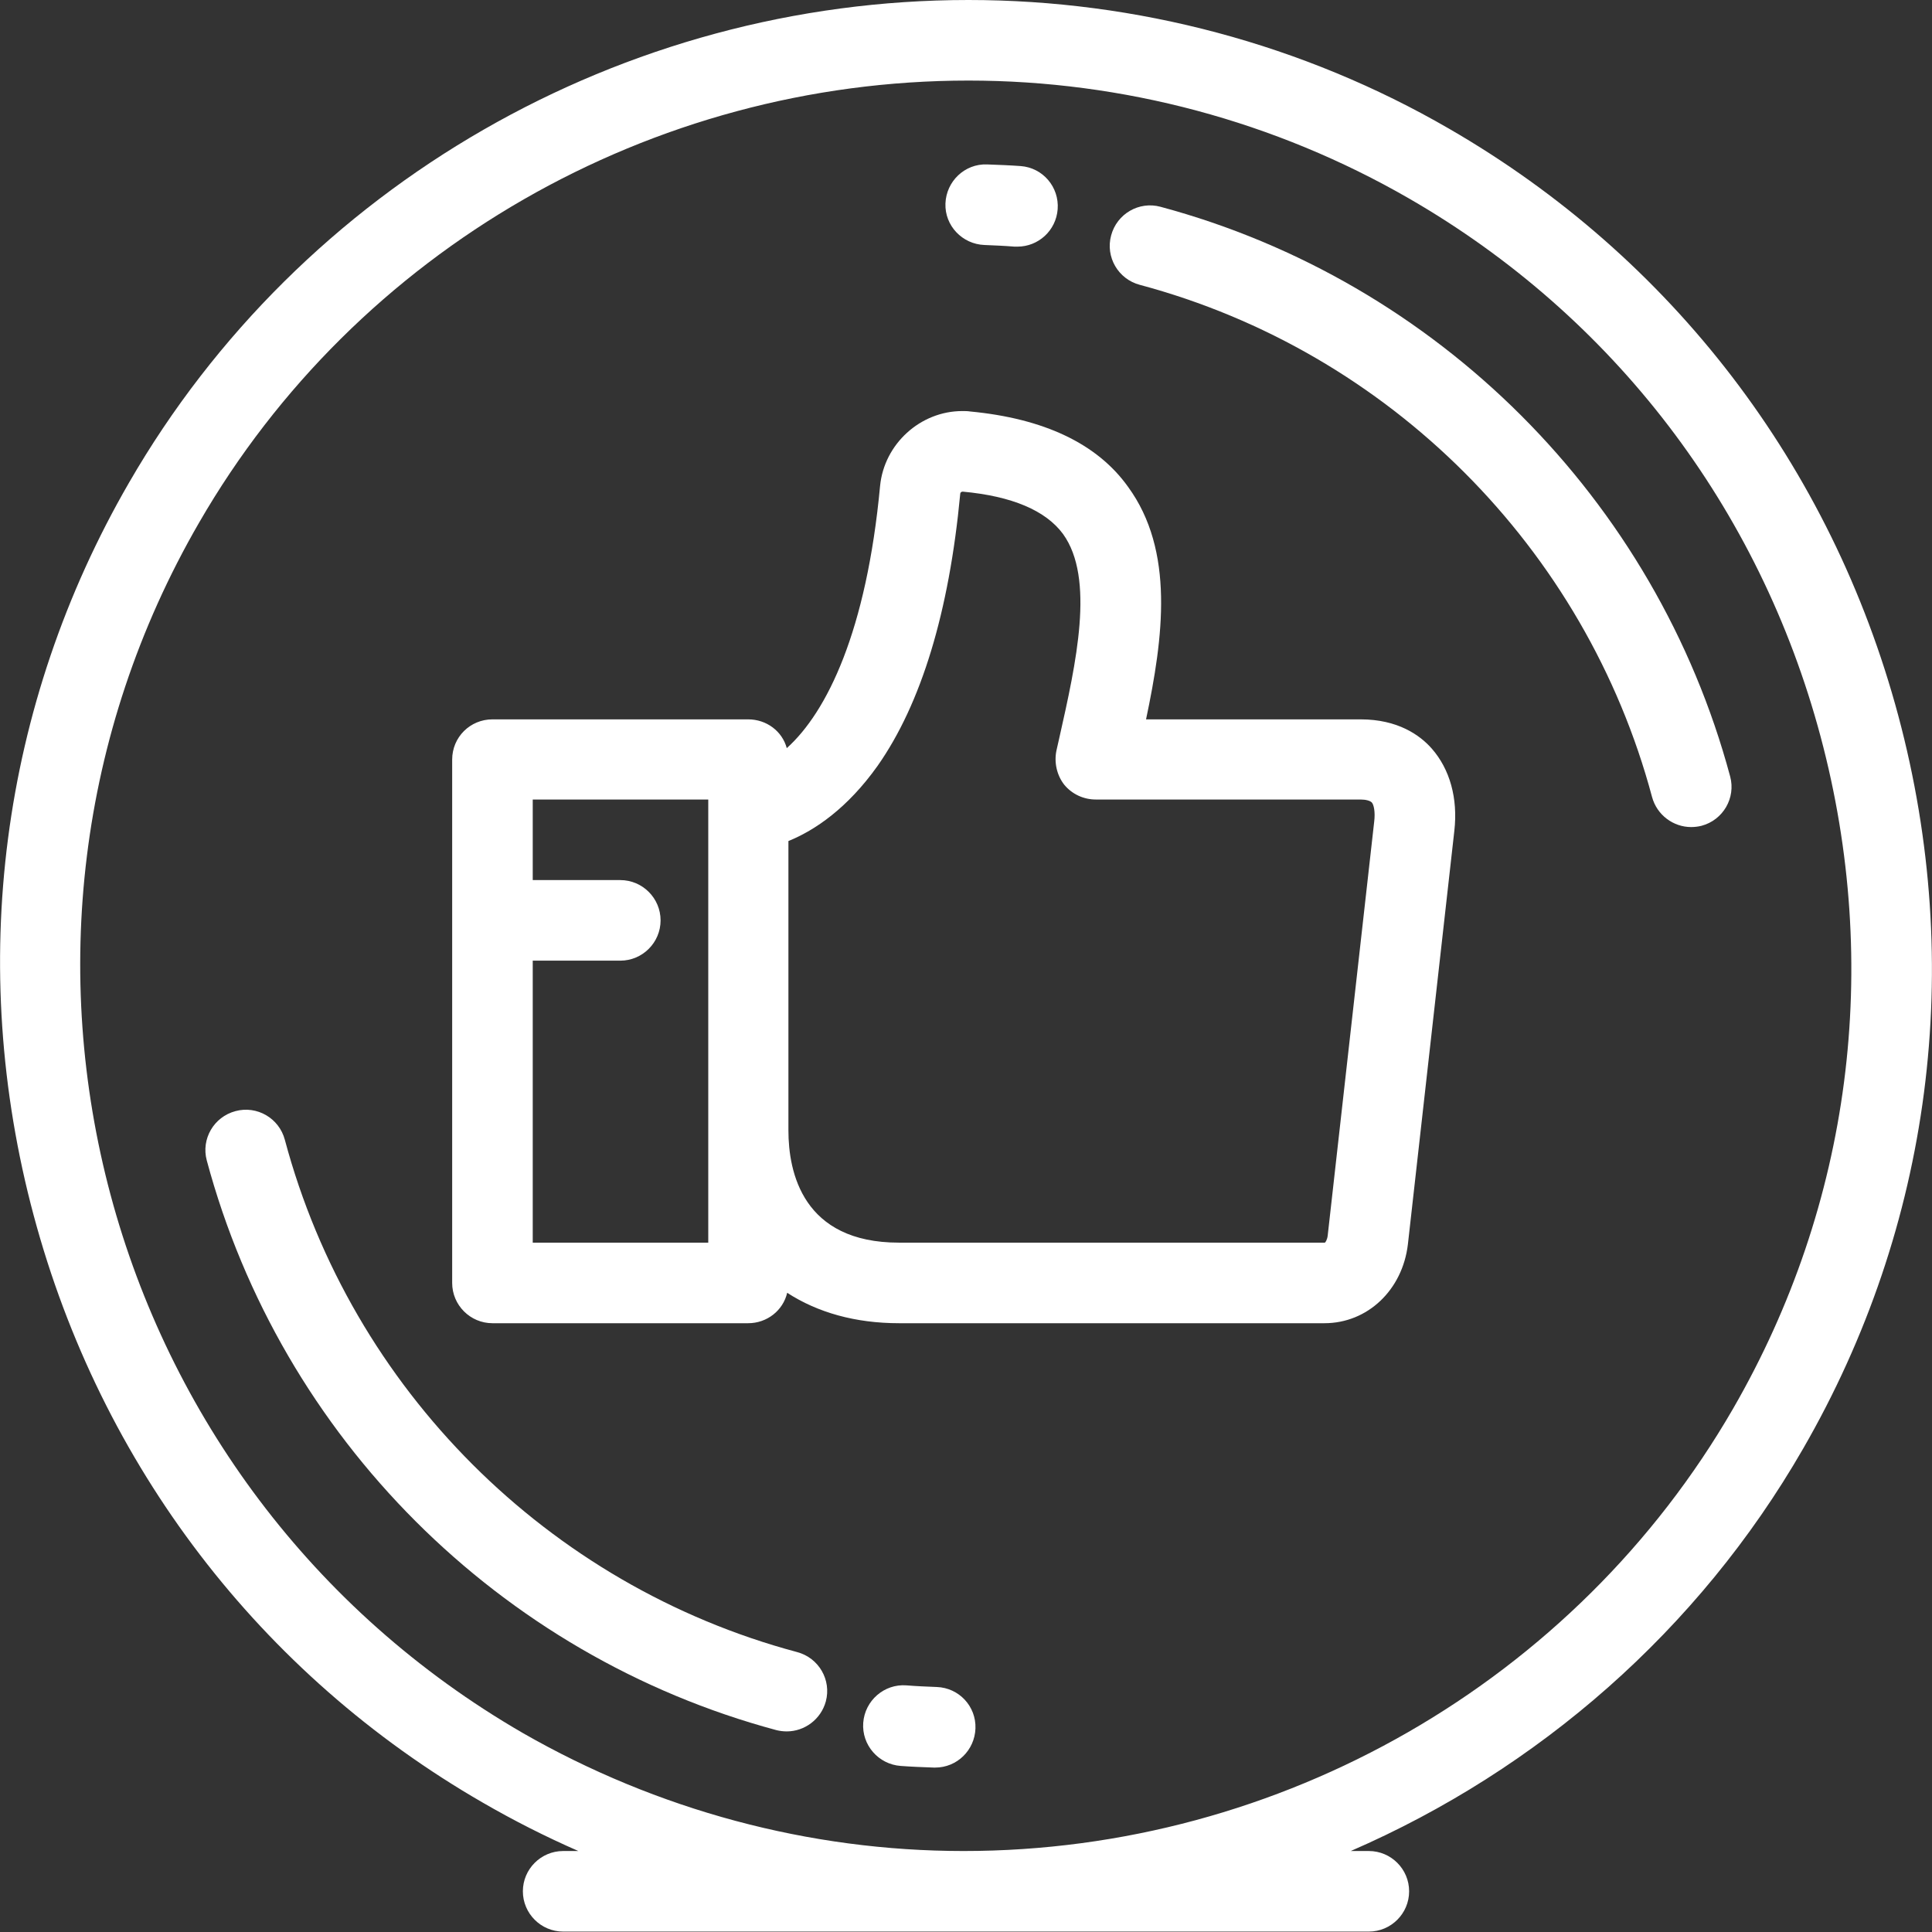
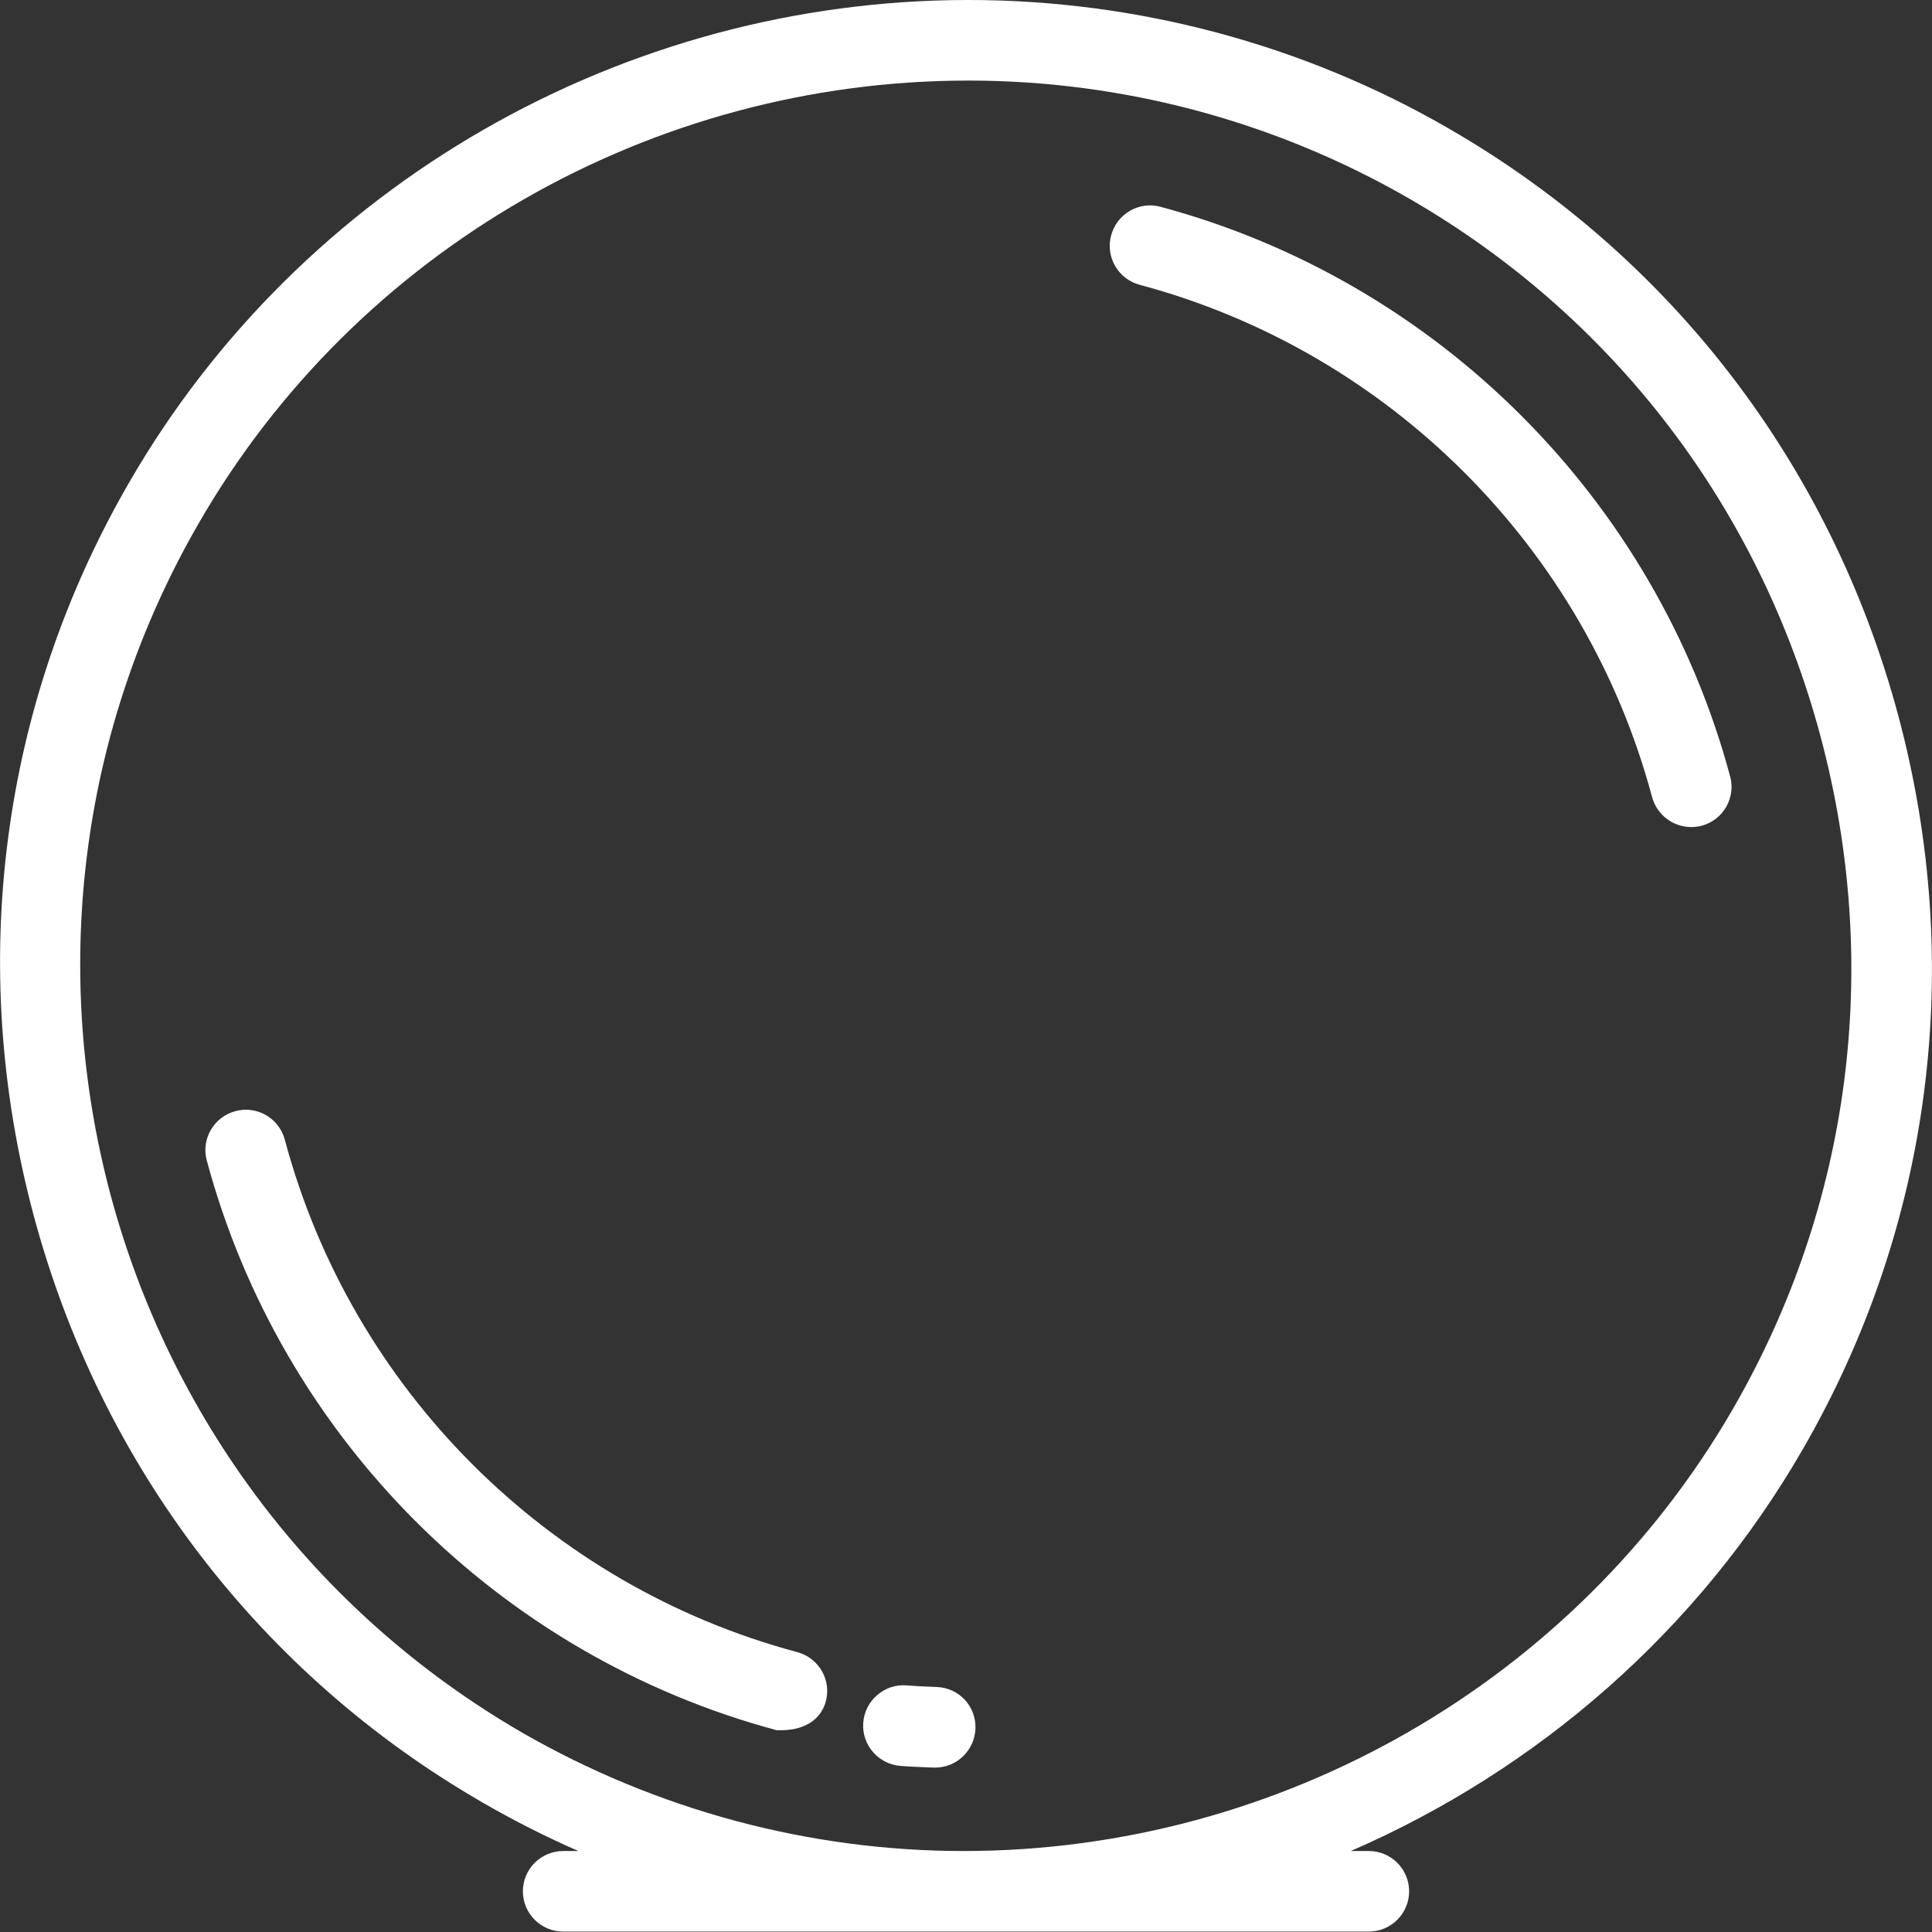
<svg xmlns="http://www.w3.org/2000/svg" id="SvgjsSvg1176" version="1.1" width="47" height="47" viewBox="0 0 47 47">
  <rect x="0" y="0" width="47" height="47" fill="#333333" stroke="none" />
  <title>Shape</title>
  <desc>Created with Avocode.</desc>
  <defs id="SvgjsDefs1177" />
  <path id="SvgjsPath1178" d="M1142.18 2315.41C1140.55 2309.33 1136.67 2304.26 1131.25 2301.13C1127.71 2299.08 1123.66 2298 1119.56 2298C1111.15 2298 1103.32 2302.5 1099.14 2309.74C1096.01 2315.15 1095.19 2321.49 1096.82 2327.57C1098.45 2333.65 1102.33 2338.73 1107.74 2341.85C1108.5 2342.29 1109.27 2342.68 1110.07 2343.03H1109.7C1109.16 2343.03 1108.72 2343.47 1108.72 2344.01C1108.72 2344.55 1109.16 2344.99 1109.7 2344.99H1129.3C1129.84 2344.99 1130.28 2344.55 1130.28 2344.01C1130.28 2343.47 1129.84 2343.03 1129.3 2343.03H1128.86C1133.42 2341.05 1137.32 2337.66 1139.86 2333.25C1142.99 2327.83 1143.81 2321.5 1142.18 2315.41ZM1138.16 2332.27C1134.33 2338.9 1127.16 2343.03 1119.44 2343.03C1115.68 2343.03 1111.98 2342.03 1108.72 2340.16C1098.43 2334.21 1094.89 2321.01 1100.84 2310.72C1104.67 2304.08 1111.84 2299.96 1119.56 2299.96C1123.32 2299.96 1127.02 2300.95 1130.28 2302.83C1135.24 2305.69 1138.8 2310.34 1140.29 2315.92C1141.78 2321.5 1141.03 2327.3 1138.16 2332.27Z " fill="#ffffff" fill-opacity="1" transform="matrix(1,0,0,1,-1096,-2298)" />
-   <path id="SvgjsPath1179" d="M1115.39 2338.19C1109.33 2336.57 1104.55 2331.79 1102.93 2325.73C1102.79 2325.2 1102.25 2324.89 1101.73 2325.03C1101.2 2325.17 1100.89 2325.71 1101.03 2326.23C1102.84 2332.97 1108.15 2338.28 1114.89 2340.09C1114.97 2340.11 1115.06 2340.12 1115.14 2340.12C1115.57 2340.12 1115.97 2339.83 1116.09 2339.39C1116.23 2338.87 1115.92 2338.33 1115.39 2338.19Z " fill="#ffffff" fill-opacity="1" transform="matrix(1,0,0,1,-1096,-2298)" />
+   <path id="SvgjsPath1179" d="M1115.39 2338.19C1109.33 2336.57 1104.55 2331.79 1102.93 2325.73C1102.79 2325.2 1102.25 2324.89 1101.73 2325.03C1101.2 2325.17 1100.89 2325.71 1101.03 2326.23C1102.84 2332.97 1108.15 2338.28 1114.89 2340.09C1115.57 2340.12 1115.97 2339.83 1116.09 2339.39C1116.23 2338.87 1115.92 2338.33 1115.39 2338.19Z " fill="#ffffff" fill-opacity="1" transform="matrix(1,0,0,1,-1096,-2298)" />
  <path id="SvgjsPath1180" d="M1124.23 2303.03C1123.71 2302.89 1123.17 2303.2 1123.03 2303.73C1122.89 2304.25 1123.2 2304.79 1123.73 2304.93C1129.79 2306.55 1134.57 2311.33 1136.19 2317.39C1136.31 2317.83 1136.71 2318.12 1137.14 2318.12C1137.22 2318.12 1137.31 2318.11 1137.39 2318.09C1137.92 2317.95 1138.23 2317.41 1138.09 2316.89C1136.28 2310.15 1130.97 2304.84 1124.23 2303.03Z " fill="#ffffff" fill-opacity="1" transform="matrix(1,0,0,1,-1096,-2298)" />
  <path id="SvgjsPath1181" d="M1118.79 2339.04C1118.54 2339.03 1118.29 2339.02 1118.05 2339C1117.51 2338.96 1117.04 2339.37 1117 2339.91C1116.96 2340.45 1117.37 2340.92 1117.91 2340.96C1118.17 2340.98 1118.45 2340.99 1118.72 2341C1118.73 2341 1118.74 2341 1118.75 2341C1119.28 2341 1119.71 2340.58 1119.73 2340.05C1119.75 2339.51 1119.33 2339.06 1118.79 2339.04Z " fill="#ffffff" fill-opacity="1" transform="matrix(1,0,0,1,-1096,-2298)" />
-   <path id="SvgjsPath1182" d="M1119.95 2303.96C1120.19 2303.97 1120.44 2303.98 1120.68 2304C1120.71 2304 1120.73 2304 1120.75 2304C1121.26 2304 1121.69 2303.61 1121.73 2303.09C1121.77 2302.55 1121.37 2302.08 1120.83 2302.04C1120.56 2302.02 1120.28 2302.01 1120.01 2302C1119.47 2301.98 1119.02 2302.41 1119 2302.95C1118.98 2303.49 1119.41 2303.94 1119.95 2303.96Z " fill="#ffffff" fill-opacity="1" transform="matrix(1,0,0,1,-1096,-2298)" />
-   <path id="SvgjsPath1183" d="M1129.1 2315.5H1123.88C1124.3 2313.51 1124.58 2311.4 1123.44 2309.84C1122.69 2308.79 1121.39 2308.18 1119.6 2308.01C1119.54 2308 1119.48 2308 1119.41 2308C1118.39 2308 1117.51 2308.8 1117.41 2309.82C1117.08 2313.35 1116.12 2315.32 1115.14 2316.2C1115.03 2315.79 1114.65 2315.5 1114.2 2315.5H1107.98C1107.44 2315.5 1107 2315.93 1107 2316.48V2329.21C1107 2329.75 1107.44 2330.19 1107.98 2330.19H1114.2C1114.66 2330.19 1115.05 2329.88 1115.15 2329.45C1115.89 2329.93 1116.81 2330.19 1117.87 2330.19H1128.22C1129.27 2330.19 1130.12 2329.38 1130.25 2328.27L1131.38 2318.21C1131.47 2317.42 1131.27 2316.71 1130.83 2316.21C1130.54 2315.88 1130 2315.5 1129.1 2315.5ZM1113.23 2328.23H1108.96V2321.37H1111.09C1111.63 2321.37 1112.07 2320.93 1112.07 2320.39C1112.07 2319.85 1111.63 2319.41 1111.09 2319.41H1108.96V2317.45H1113.23ZM1129.43 2317.99L1128.3 2328.05C1128.29 2328.16 1128.24 2328.23 1128.23 2328.23H1117.87C1115.53 2328.23 1115.18 2326.52 1115.18 2325.5V2318.46C1115.82 2318.2 1116.61 2317.67 1117.35 2316.63C1118.41 2315.12 1119.09 2312.89 1119.36 2310.01C1119.36 2309.98 1119.39 2309.96 1119.42 2309.96C1120.62 2310.07 1121.44 2310.42 1121.86 2310.99C1122.64 2312.07 1122.18 2314.13 1121.77 2315.95L1121.7 2316.26C1121.64 2316.55 1121.71 2316.86 1121.89 2317.09C1122.08 2317.32 1122.36 2317.45 1122.66 2317.45H1129.1C1129.23 2317.45 1129.33 2317.48 1129.37 2317.52C1129.42 2317.57 1129.46 2317.75 1129.43 2317.99Z " fill="#ffffff" fill-opacity="1" transform="matrix(1,0,0,1,-1096,-2298)" />
</svg>